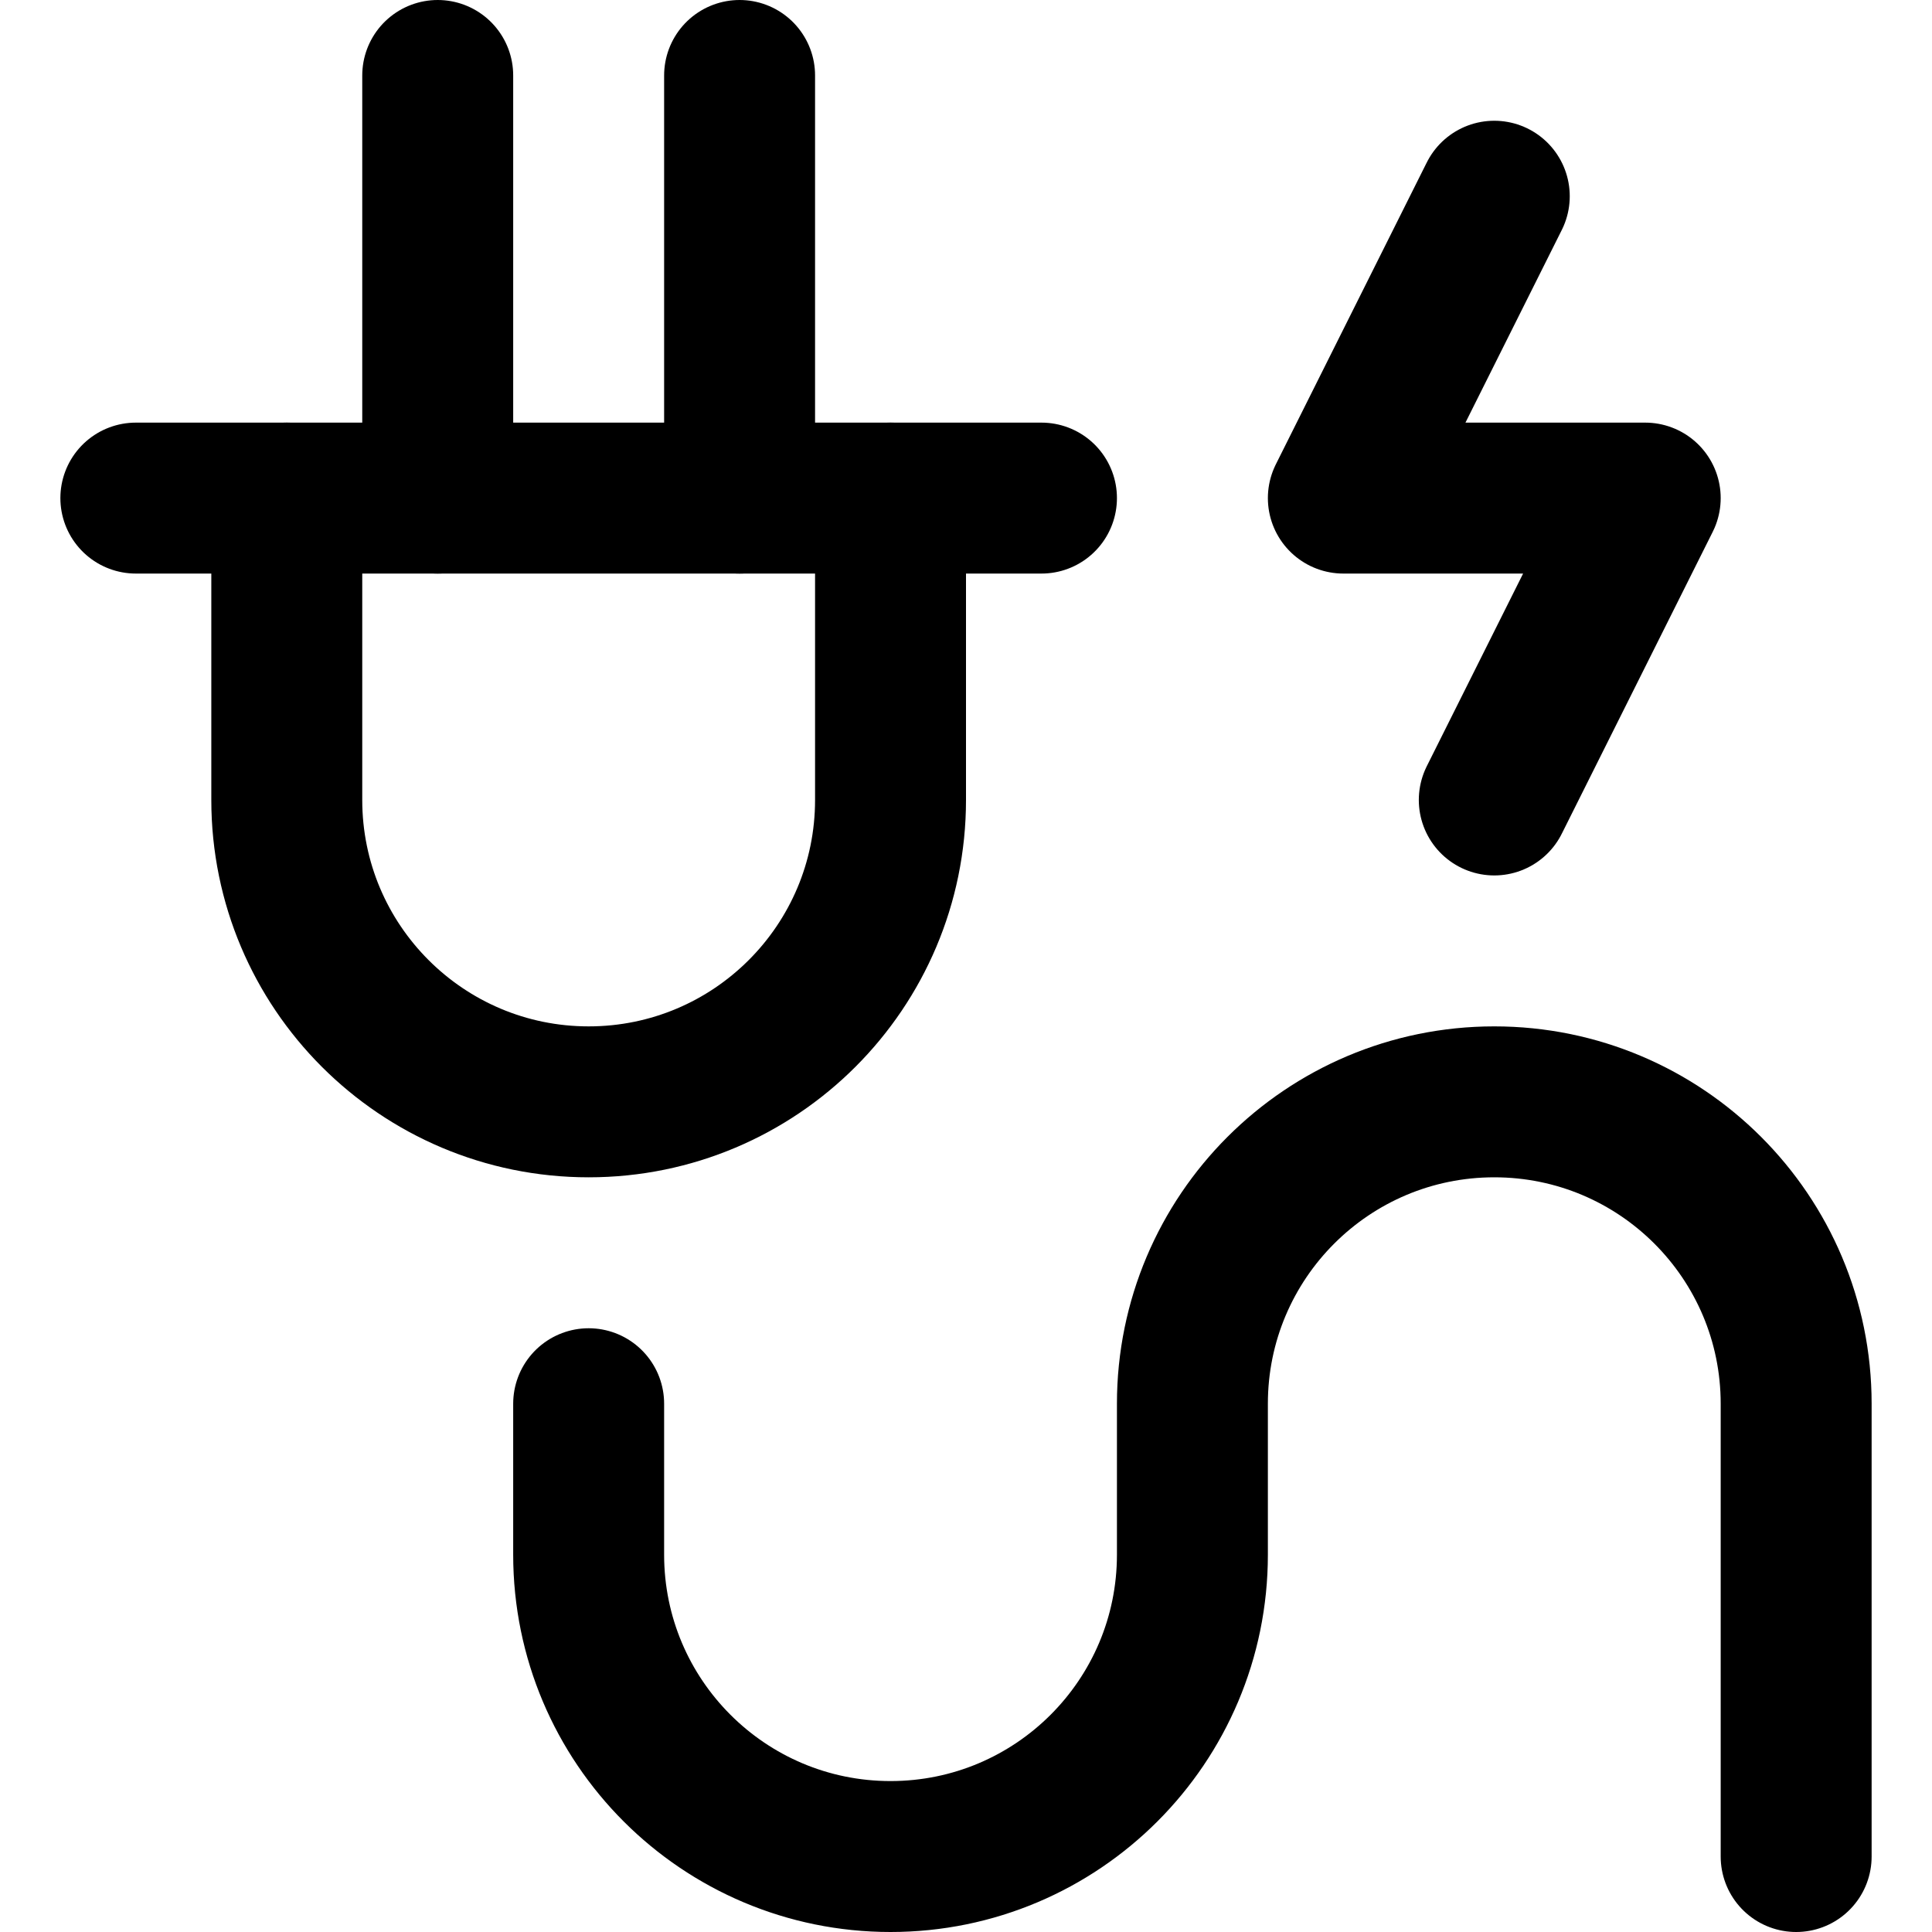
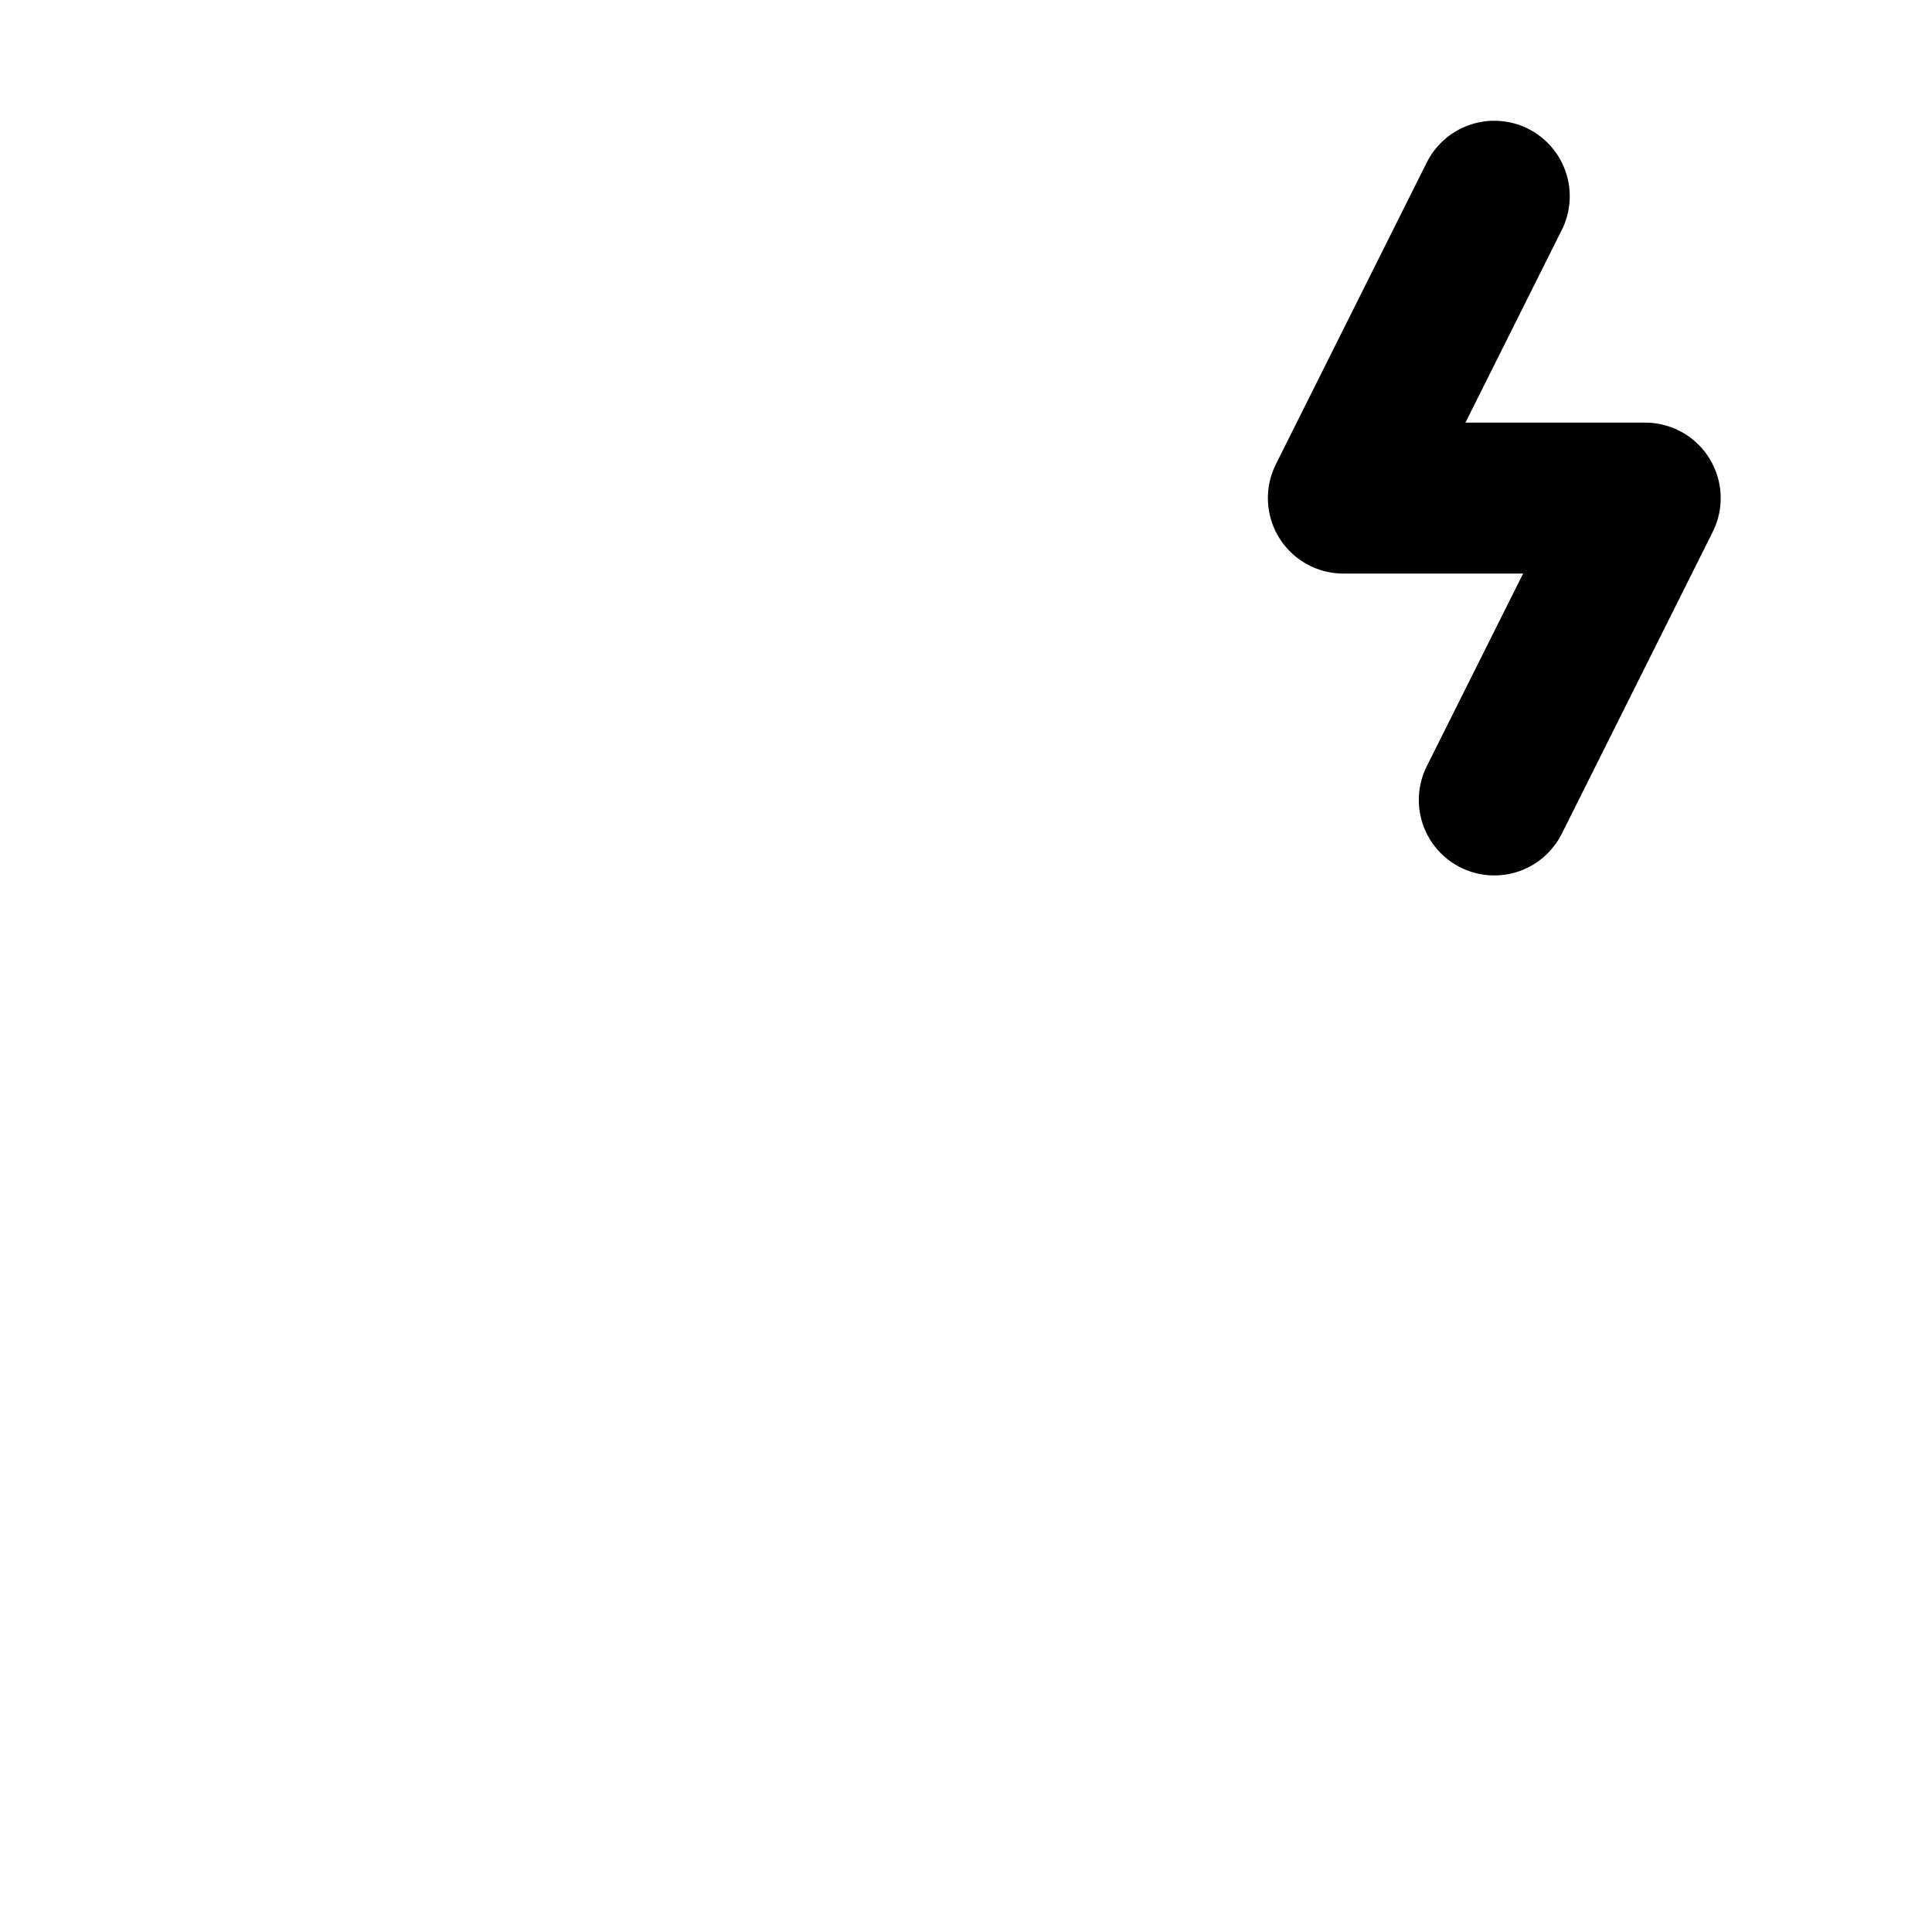
<svg xmlns="http://www.w3.org/2000/svg" height="512" width="512" xml:space="preserve" style="enable-background:new 0 0 512 512;" viewBox="0 0 512 512" y="0px" x="0px" id="Capa_1" version="1.1">
  <g id="Cable">
-     <path d="M476,492V372c0-44.183-35.817-80-80-80s-80,35.817-80,80v40c0,44.183-35.817,80-80,80s-80-35.817-80-80v-40" style="fill:none;stroke:#000000;stroke-width:40;stroke-linecap:round;stroke-linejoin:round;stroke-miterlimit:10;" />
-     <path d="M236,132v80c0,44.183-35.817,80-80,80s-80-35.817-80-80v-80" style="fill:none;stroke:#000000;stroke-width:40;stroke-linecap:round;stroke-linejoin:round;stroke-miterlimit:10;" />
-     <line y2="132" x2="276" y1="132" x1="36" style="fill:none;stroke:#000000;stroke-width:40;stroke-linecap:round;stroke-linejoin:round;stroke-miterlimit:10;" />
-     <line y2="132" x2="196" y1="20" x1="196" style="fill:none;stroke:#000000;stroke-width:40;stroke-linecap:round;stroke-linejoin:round;stroke-miterlimit:10;" />
-     <line y2="20" x2="116" y1="132" x1="116" style="fill:none;stroke:#000000;stroke-width:40;stroke-linecap:round;stroke-linejoin:round;stroke-miterlimit:10;" />
    <polyline points="396,52 356,132 436,132 396,212" style="fill:none;stroke:#000000;stroke-width:40;stroke-linecap:round;stroke-linejoin:round;stroke-miterlimit:10;" />
  </g>
</svg>